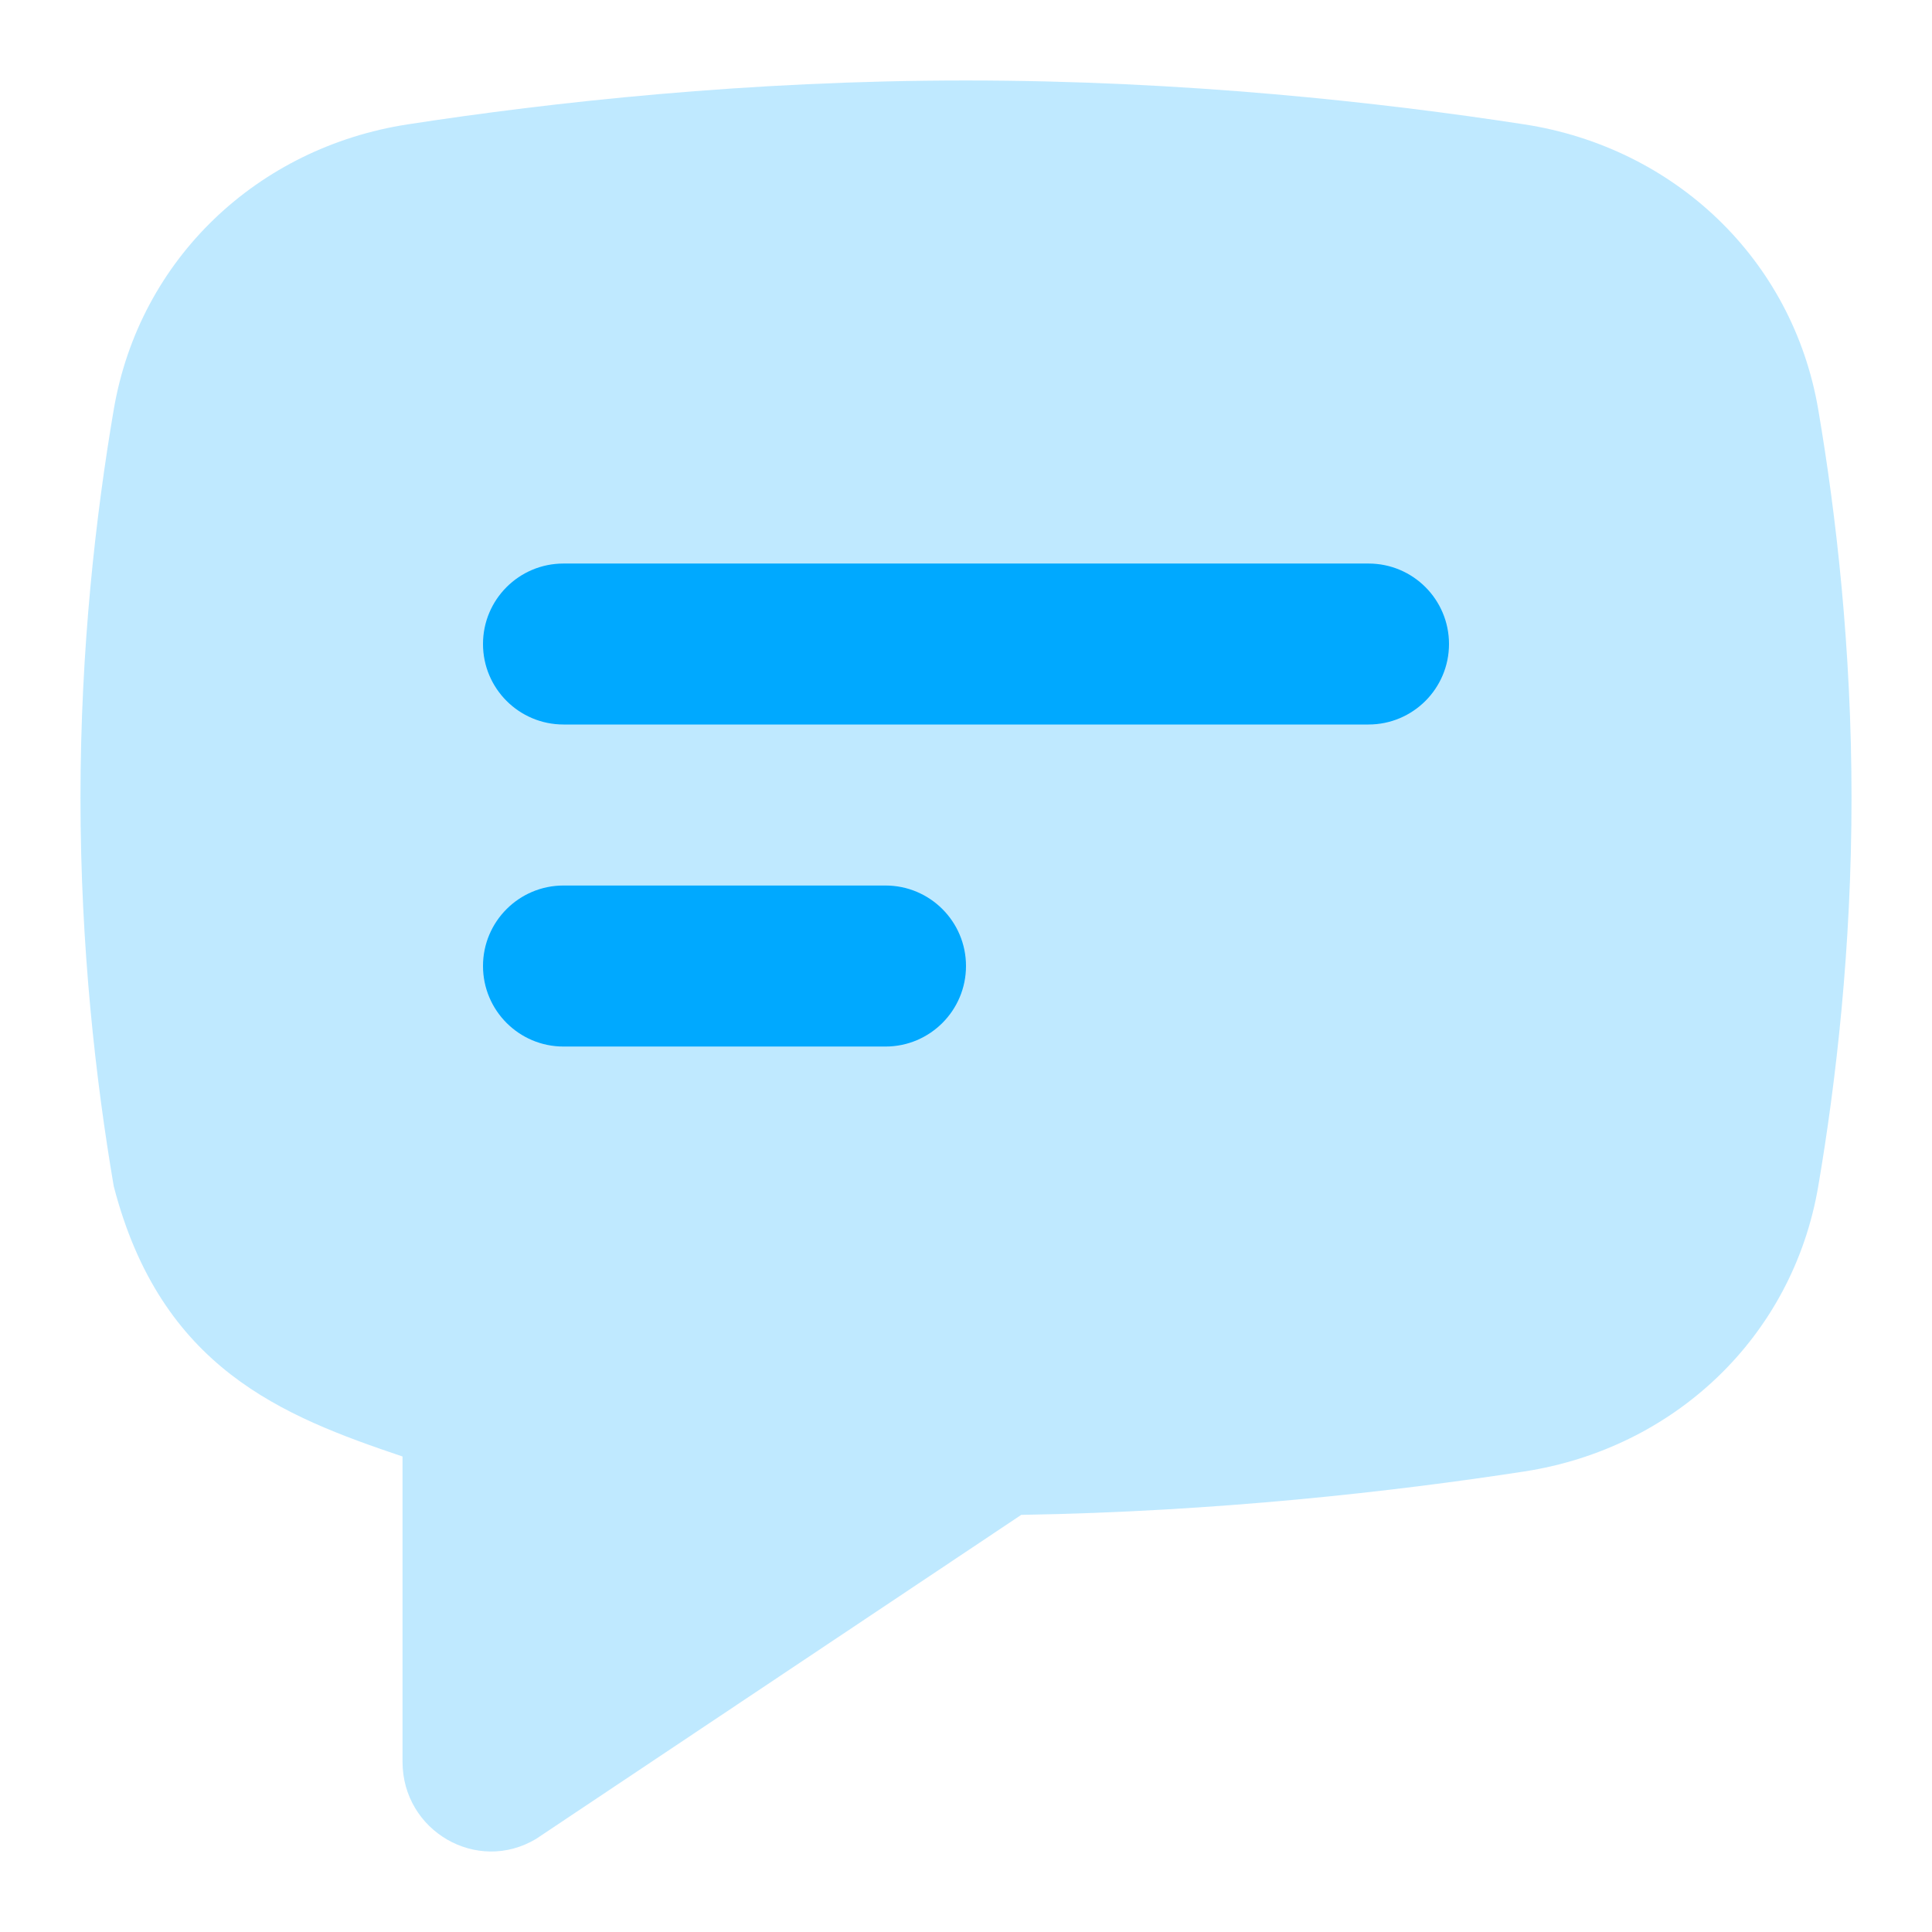
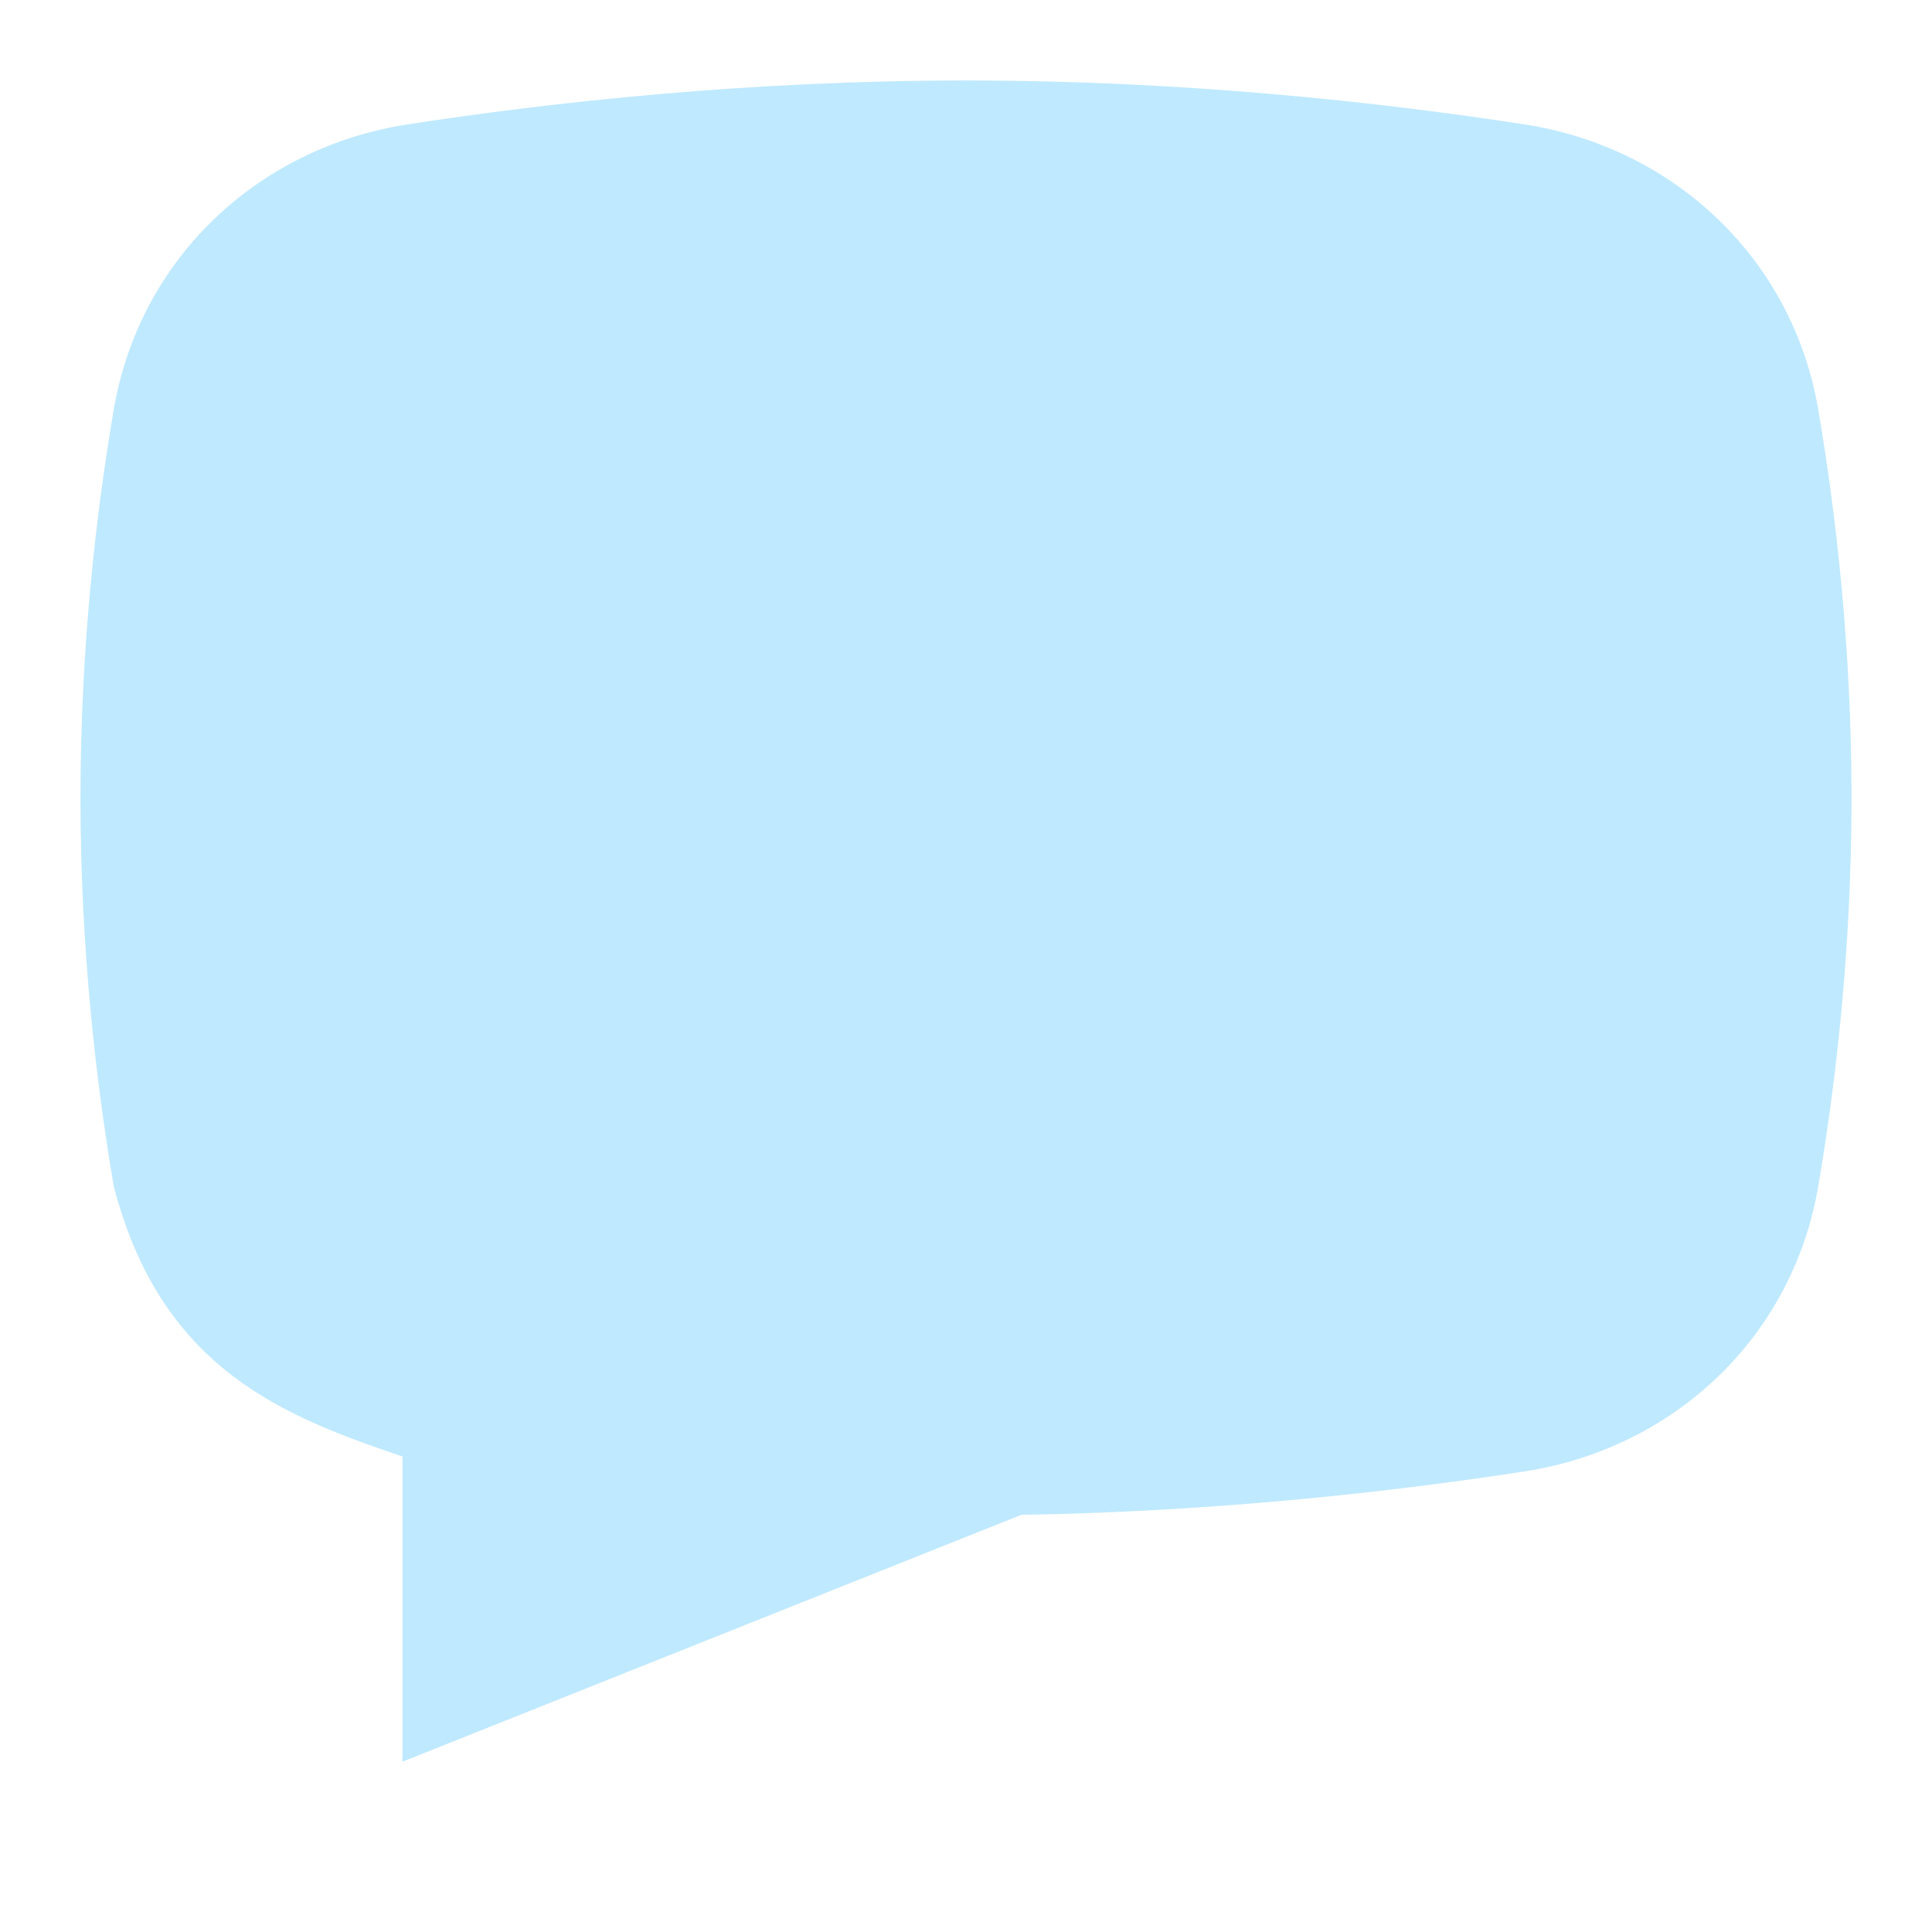
<svg xmlns="http://www.w3.org/2000/svg" width="32" height="32" viewBox="0 0 32 32" fill="none">
-   <path opacity="0.25" fill-rule="evenodd" clip-rule="evenodd" d="M6.752 2.06C4.274 2.442 2.31 4.282 1.884 6.784C1.587 8.528 1.333 10.743 1.333 13.216C1.333 15.689 1.587 17.904 1.884 19.648C2.667 22.667 4.682 23.455 6.667 24.124V29.179C6.667 30.329 7.902 31.043 8.879 30.458L16.915 25.091C20.163 25.037 23.075 24.706 25.248 24.372C27.726 23.99 29.69 22.15 30.116 19.648C30.413 17.904 30.667 15.689 30.667 13.216C30.667 10.743 30.413 8.528 30.116 6.784C29.69 4.282 27.726 2.442 25.248 2.06C22.873 1.694 19.614 1.333 16 1.333C12.385 1.333 9.127 1.694 6.752 2.06Z" fill="#00A9FF" />
-   <path fill-rule="evenodd" clip-rule="evenodd" d="M9.333 9.334C8.597 9.334 8 9.93 8 10.667C8 11.403 8.597 12 9.333 12H22.667C23.403 12 24 11.403 24 10.667C24 9.93 23.403 9.334 22.667 9.334H9.333ZM9.333 14.667C8.597 14.667 8 15.264 8 16C8 16.736 8.597 17.334 9.333 17.334H14.667C15.403 17.334 16 16.736 16 16C16 15.264 15.403 14.667 14.667 14.667H9.333Z" fill="#00A9FF" />
+   <path opacity="0.25" fill-rule="evenodd" clip-rule="evenodd" d="M6.752 2.06C4.274 2.442 2.31 4.282 1.884 6.784C1.587 8.528 1.333 10.743 1.333 13.216C1.333 15.689 1.587 17.904 1.884 19.648C2.667 22.667 4.682 23.455 6.667 24.124V29.179L16.915 25.091C20.163 25.037 23.075 24.706 25.248 24.372C27.726 23.99 29.69 22.15 30.116 19.648C30.413 17.904 30.667 15.689 30.667 13.216C30.667 10.743 30.413 8.528 30.116 6.784C29.69 4.282 27.726 2.442 25.248 2.06C22.873 1.694 19.614 1.333 16 1.333C12.385 1.333 9.127 1.694 6.752 2.06Z" fill="#00A9FF" />
</svg>